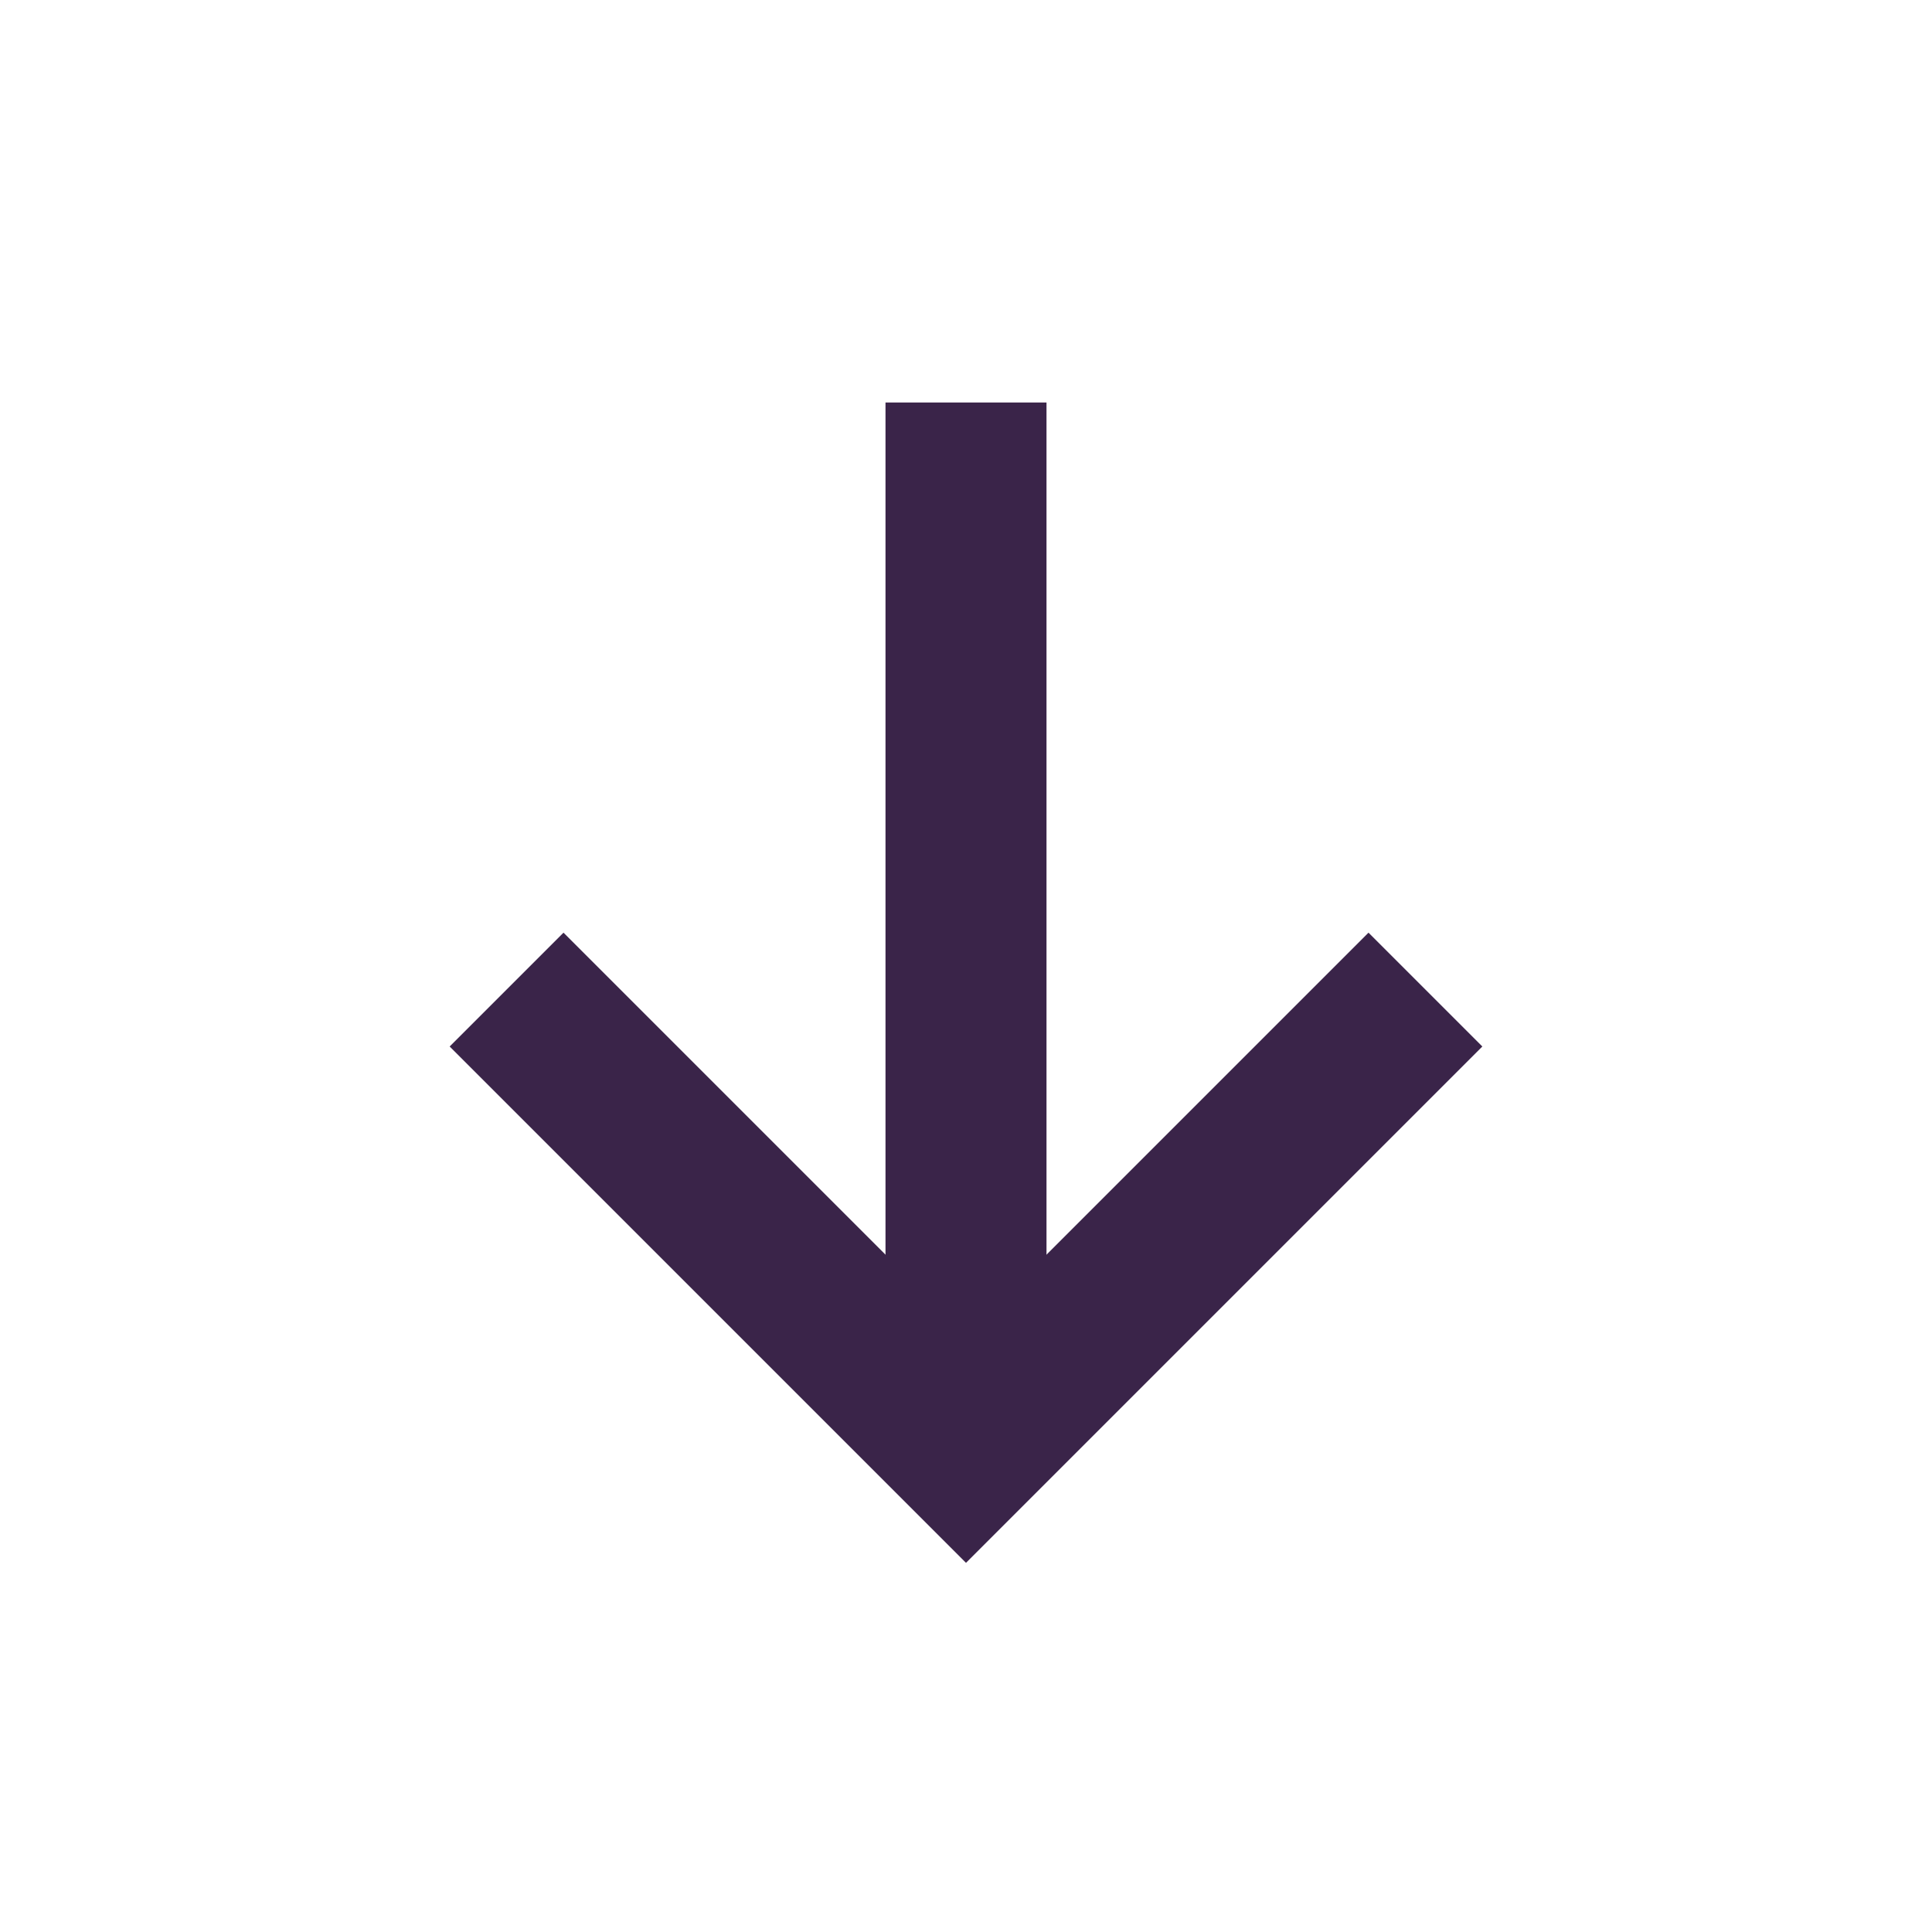
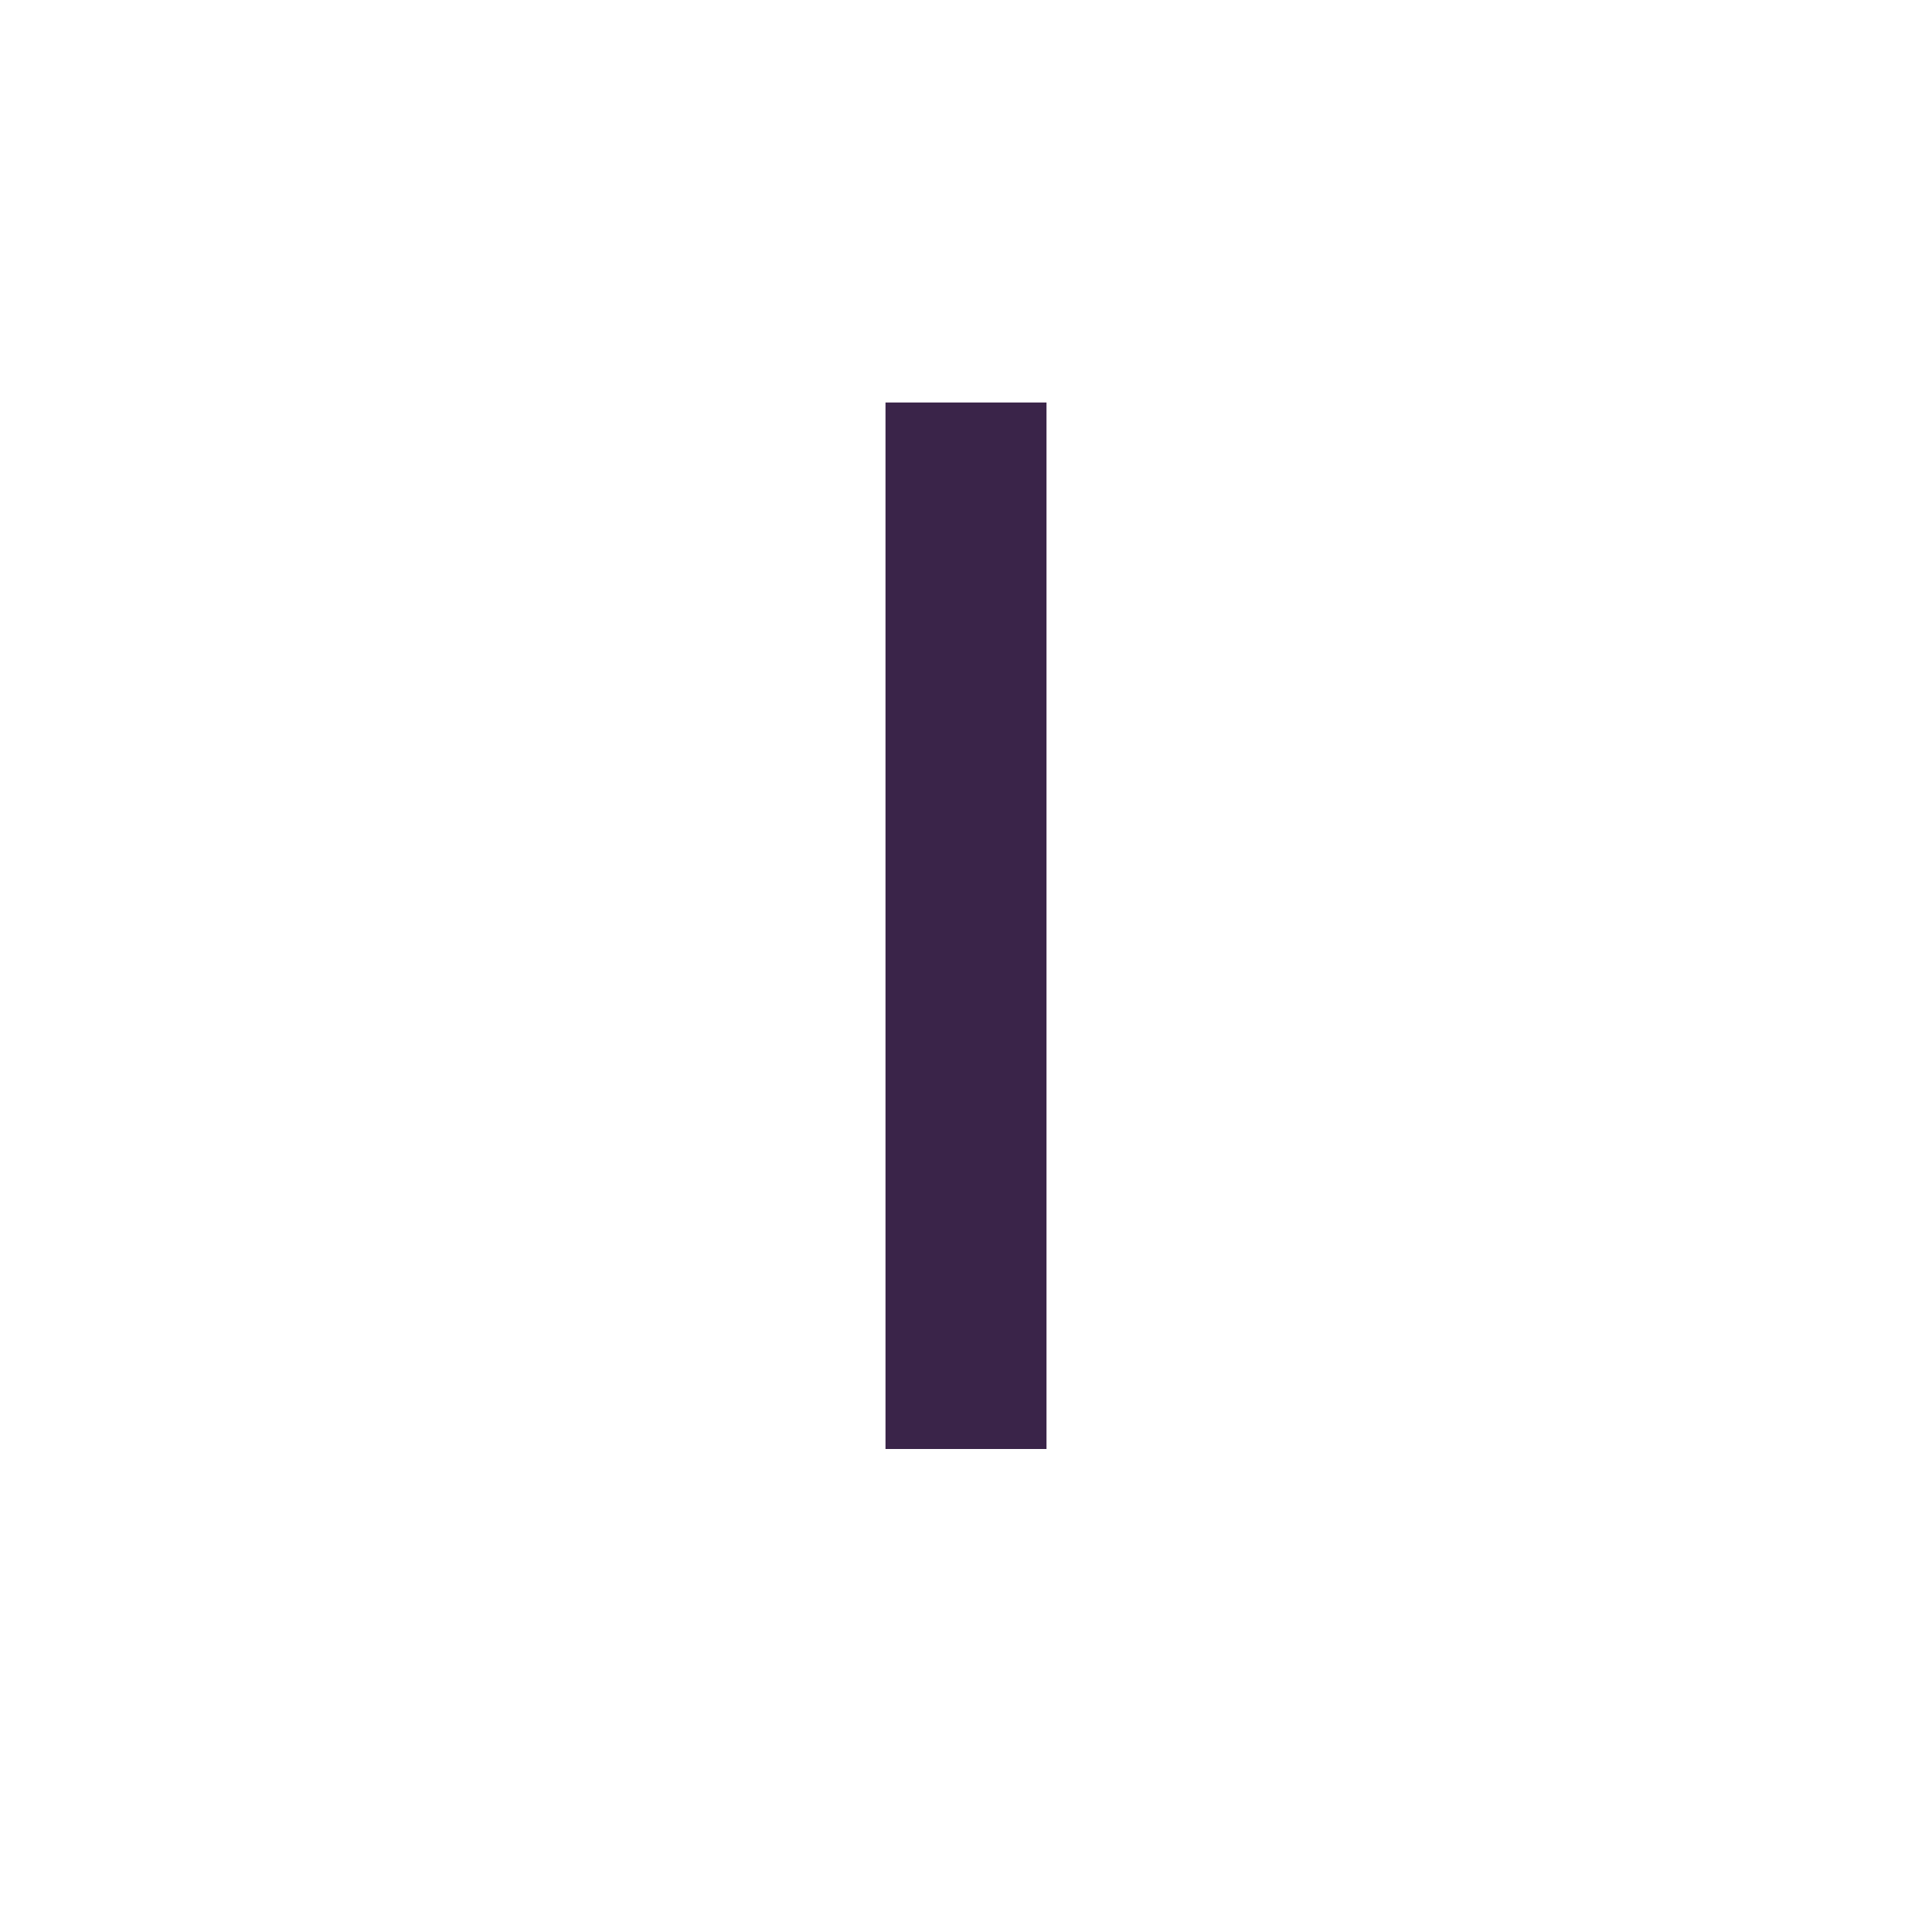
<svg xmlns="http://www.w3.org/2000/svg" width="24" height="24" viewBox="0 0 24 24" fill="none">
  <g id="Icon/Outline/cheveron-down">
-     <path id="Icon" d="M17 13L12 18L7 13" stroke="#3A2449" stroke-width="2" stroke-linecap="square" />
    <path id="Vector 115" d="M12 17V6" stroke="#3A2449" stroke-width="2" stroke-linecap="square" />
  </g>
</svg>